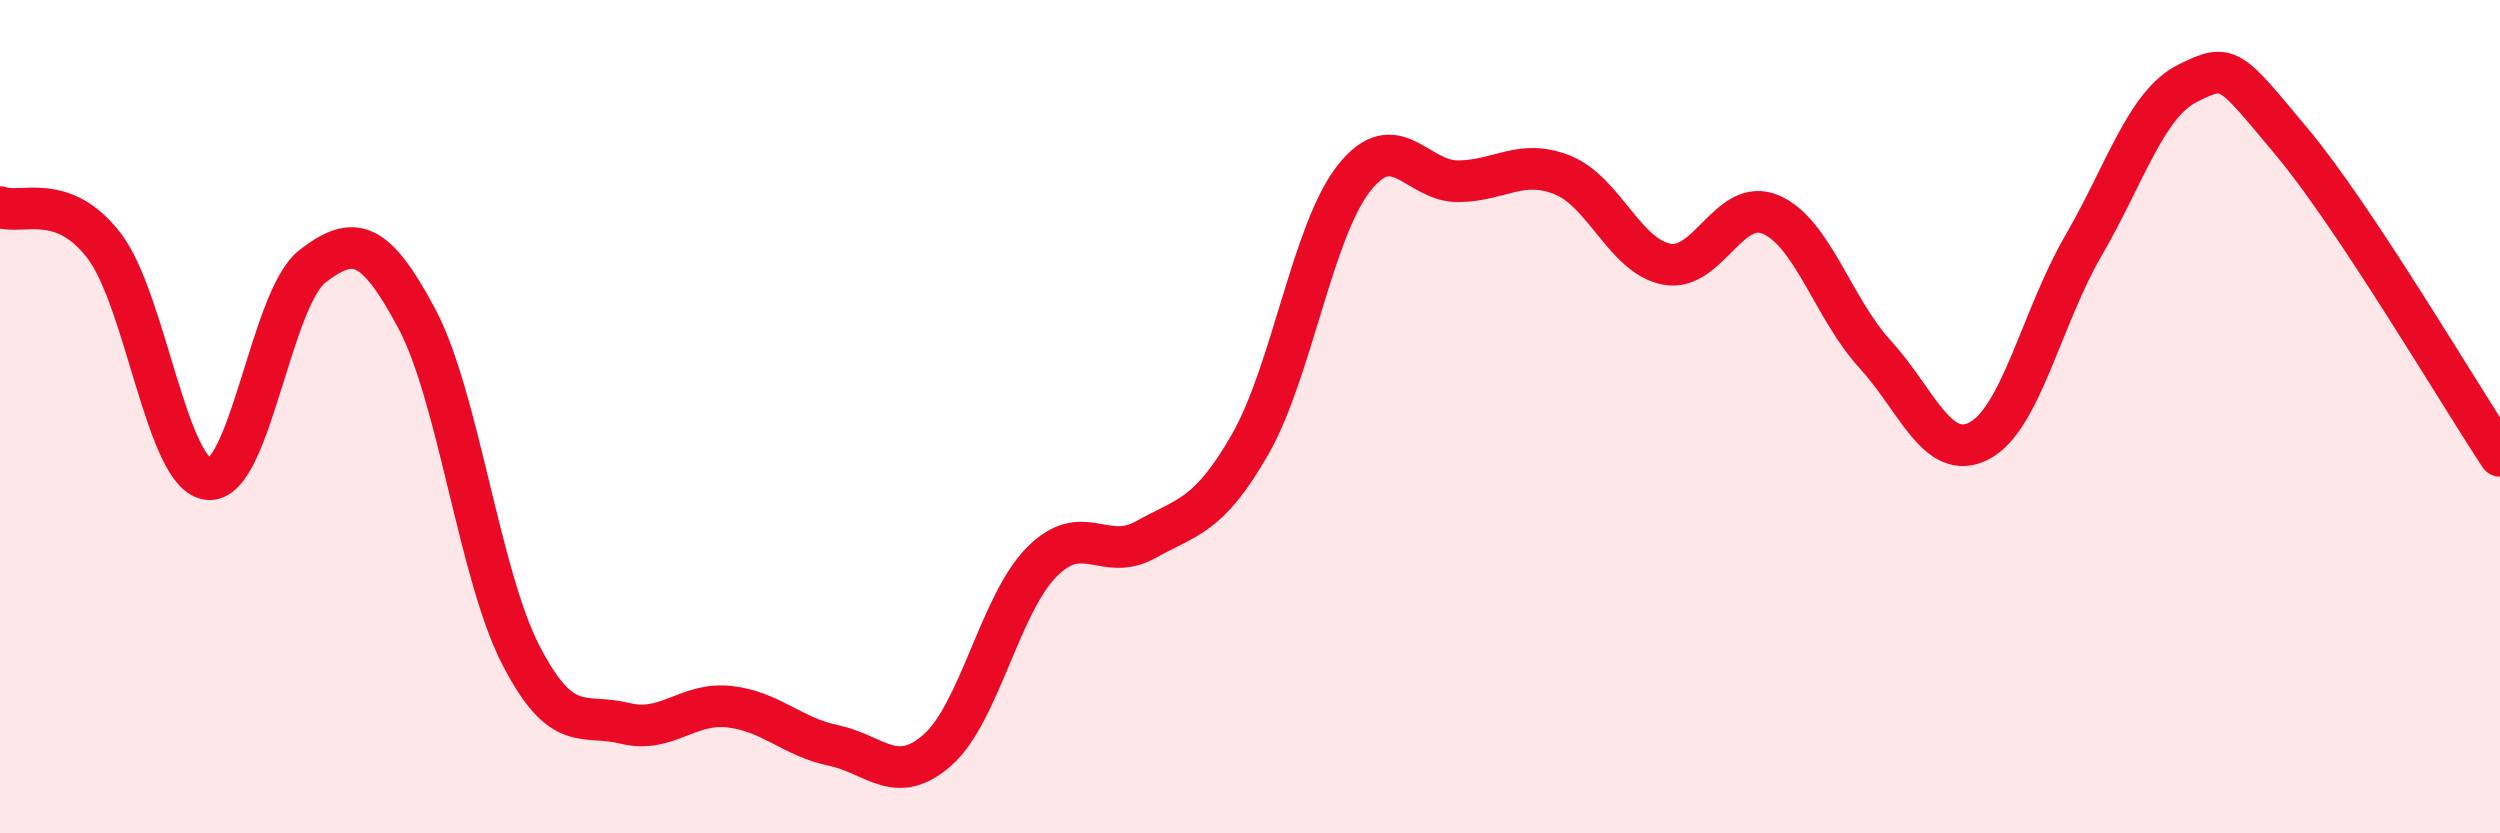
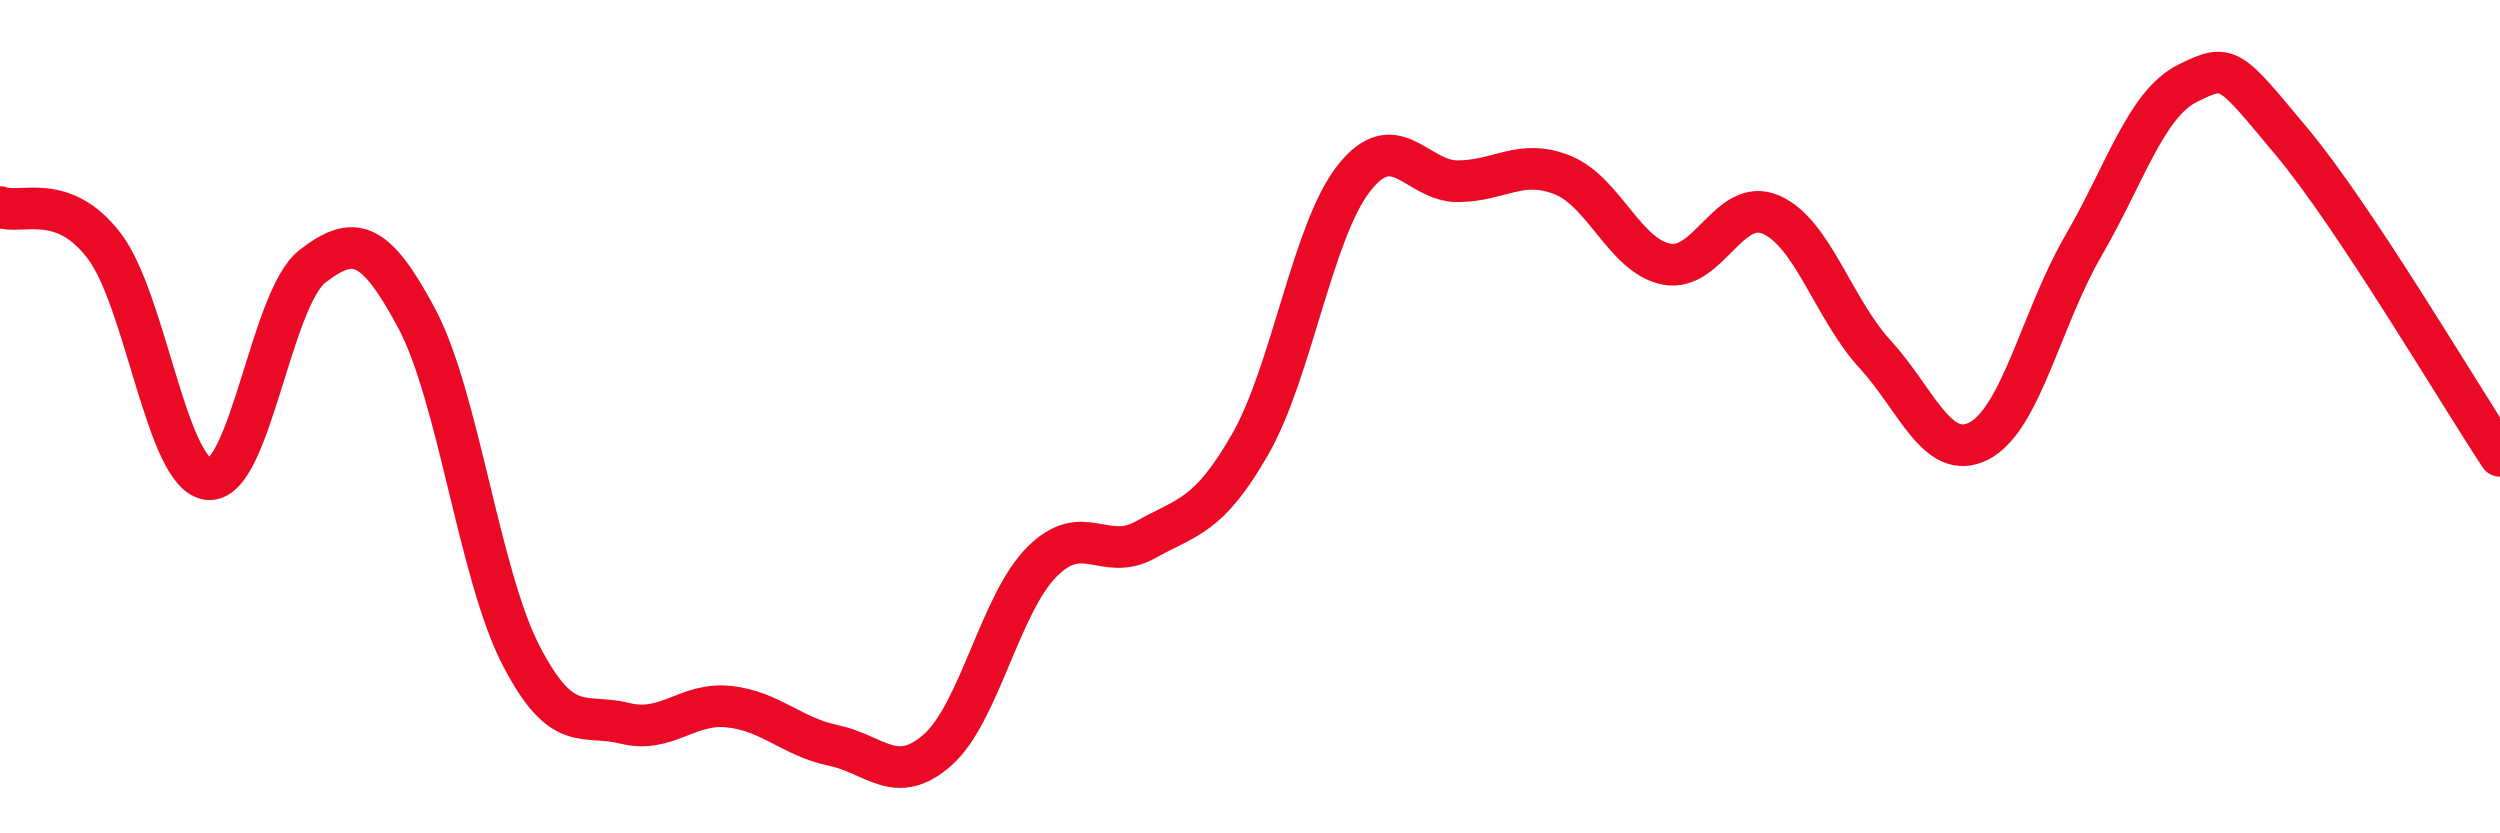
<svg xmlns="http://www.w3.org/2000/svg" width="60" height="20" viewBox="0 0 60 20">
-   <path d="M 0,4.97 C 0.5,5.16 1.5,4.59 2.5,5.9 C 3.5,7.21 4,11.4 5,11.5 C 6,11.6 6.5,7.16 7.5,6.39 C 8.5,5.62 9,5.77 10,7.64 C 11,9.51 11.5,13.78 12.5,15.72 C 13.5,17.66 14,17.11 15,17.36 C 16,17.61 16.5,16.85 17.5,16.96 C 18.5,17.07 19,17.68 20,17.89 C 21,18.1 21.5,18.88 22.5,18 C 23.5,17.12 24,14.5 25,13.49 C 26,12.48 26.5,13.51 27.5,12.95 C 28.5,12.39 29,12.41 30,10.67 C 31,8.93 31.5,5.53 32.5,4.27 C 33.5,3.01 34,4.36 35,4.35 C 36,4.34 36.5,3.8 37.5,4.2 C 38.5,4.6 39,6.15 40,6.34 C 41,6.53 41.5,4.72 42.5,5.15 C 43.5,5.58 44,7.41 45,8.5 C 46,9.59 46.5,11.1 47.5,10.58 C 48.5,10.06 49,7.62 50,5.9 C 51,4.18 51.5,2.5 52.5,2 C 53.5,1.5 53.5,1.61 55,3.4 C 56.5,5.19 59,9.43 60,10.94L60 20L0 20Z" fill="#EB0A25" opacity="0.1" stroke-linecap="round" stroke-linejoin="round" />
  <path d="M 0,4.97 C 0.5,5.16 1.5,4.59 2.5,5.9 C 3.5,7.21 4,11.4 5,11.5 C 6,11.6 6.5,7.16 7.5,6.39 C 8.5,5.62 9,5.77 10,7.64 C 11,9.51 11.5,13.78 12.5,15.72 C 13.5,17.66 14,17.11 15,17.36 C 16,17.61 16.5,16.85 17.5,16.96 C 18.5,17.07 19,17.68 20,17.89 C 21,18.1 21.5,18.88 22.5,18 C 23.5,17.12 24,14.5 25,13.49 C 26,12.48 26.5,13.51 27.5,12.95 C 28.5,12.39 29,12.41 30,10.67 C 31,8.93 31.5,5.53 32.5,4.27 C 33.5,3.01 34,4.36 35,4.35 C 36,4.34 36.5,3.8 37.5,4.2 C 38.5,4.6 39,6.15 40,6.34 C 41,6.53 41.5,4.72 42.5,5.15 C 43.5,5.58 44,7.41 45,8.5 C 46,9.59 46.5,11.1 47.5,10.58 C 48.5,10.06 49,7.62 50,5.9 C 51,4.18 51.5,2.5 52.5,2 C 53.5,1.5 53.5,1.61 55,3.4 C 56.5,5.19 59,9.43 60,10.94" stroke="#EB0A25" stroke-width="1" fill="none" stroke-linecap="round" stroke-linejoin="round" />
</svg>